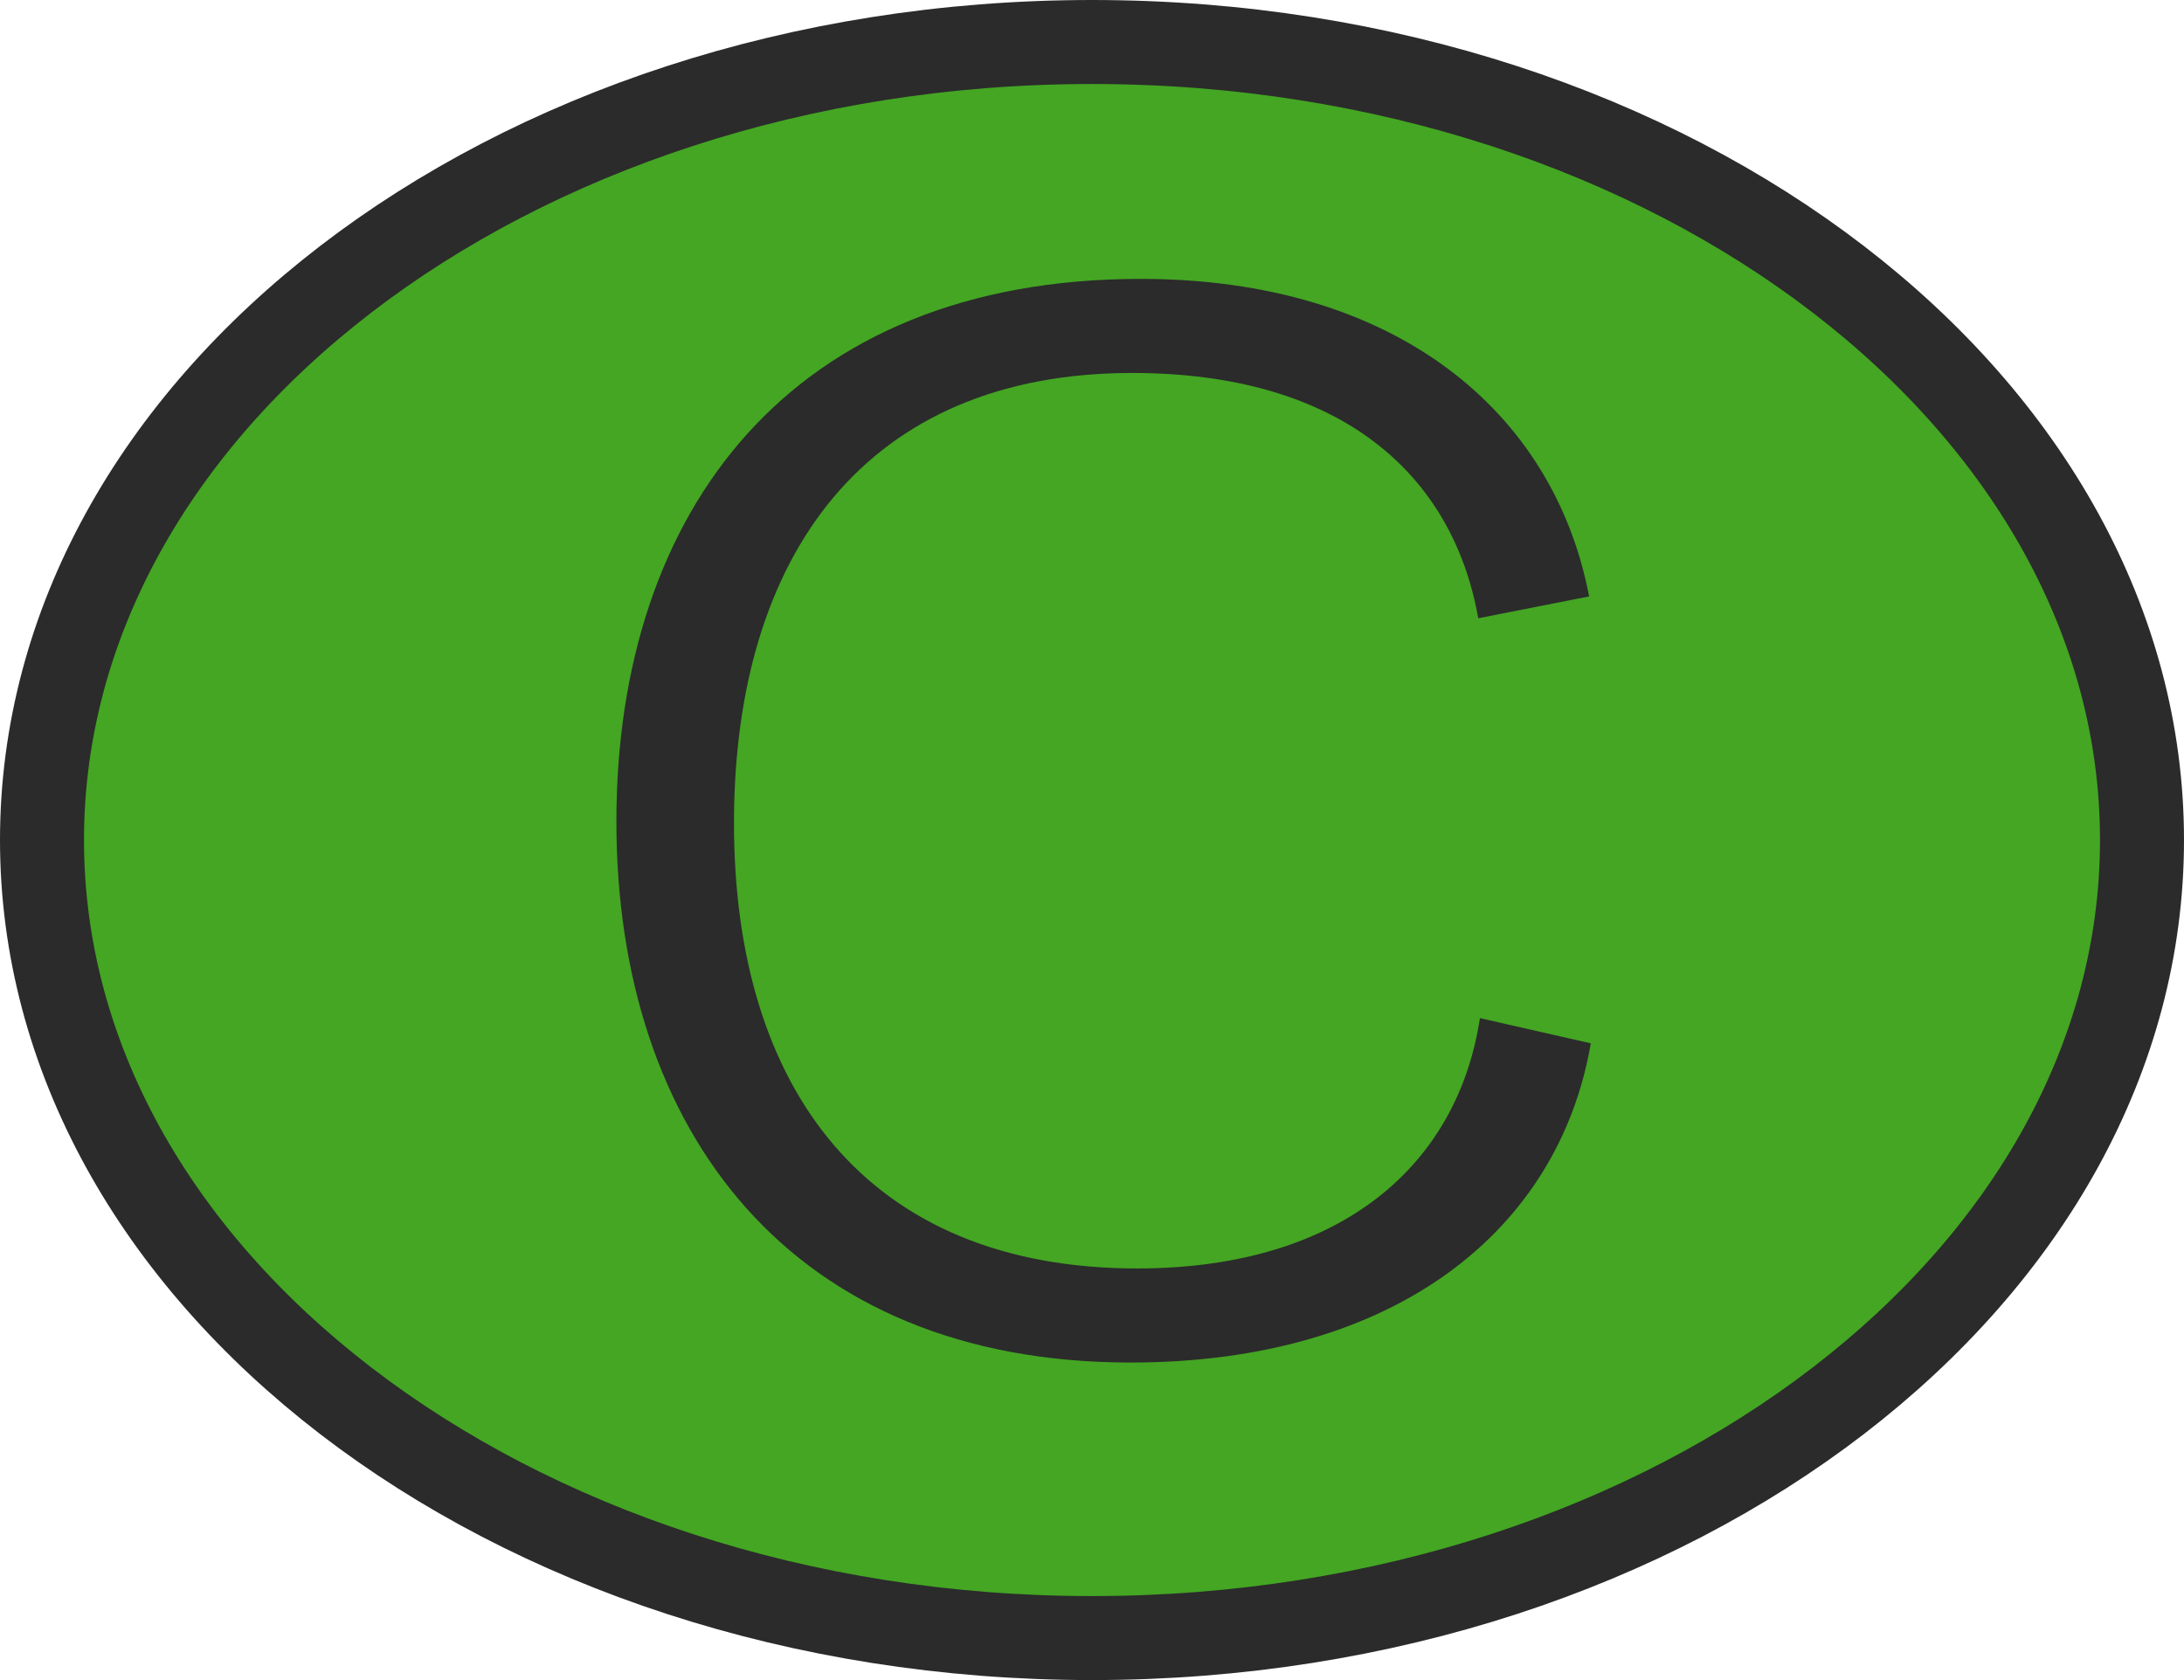
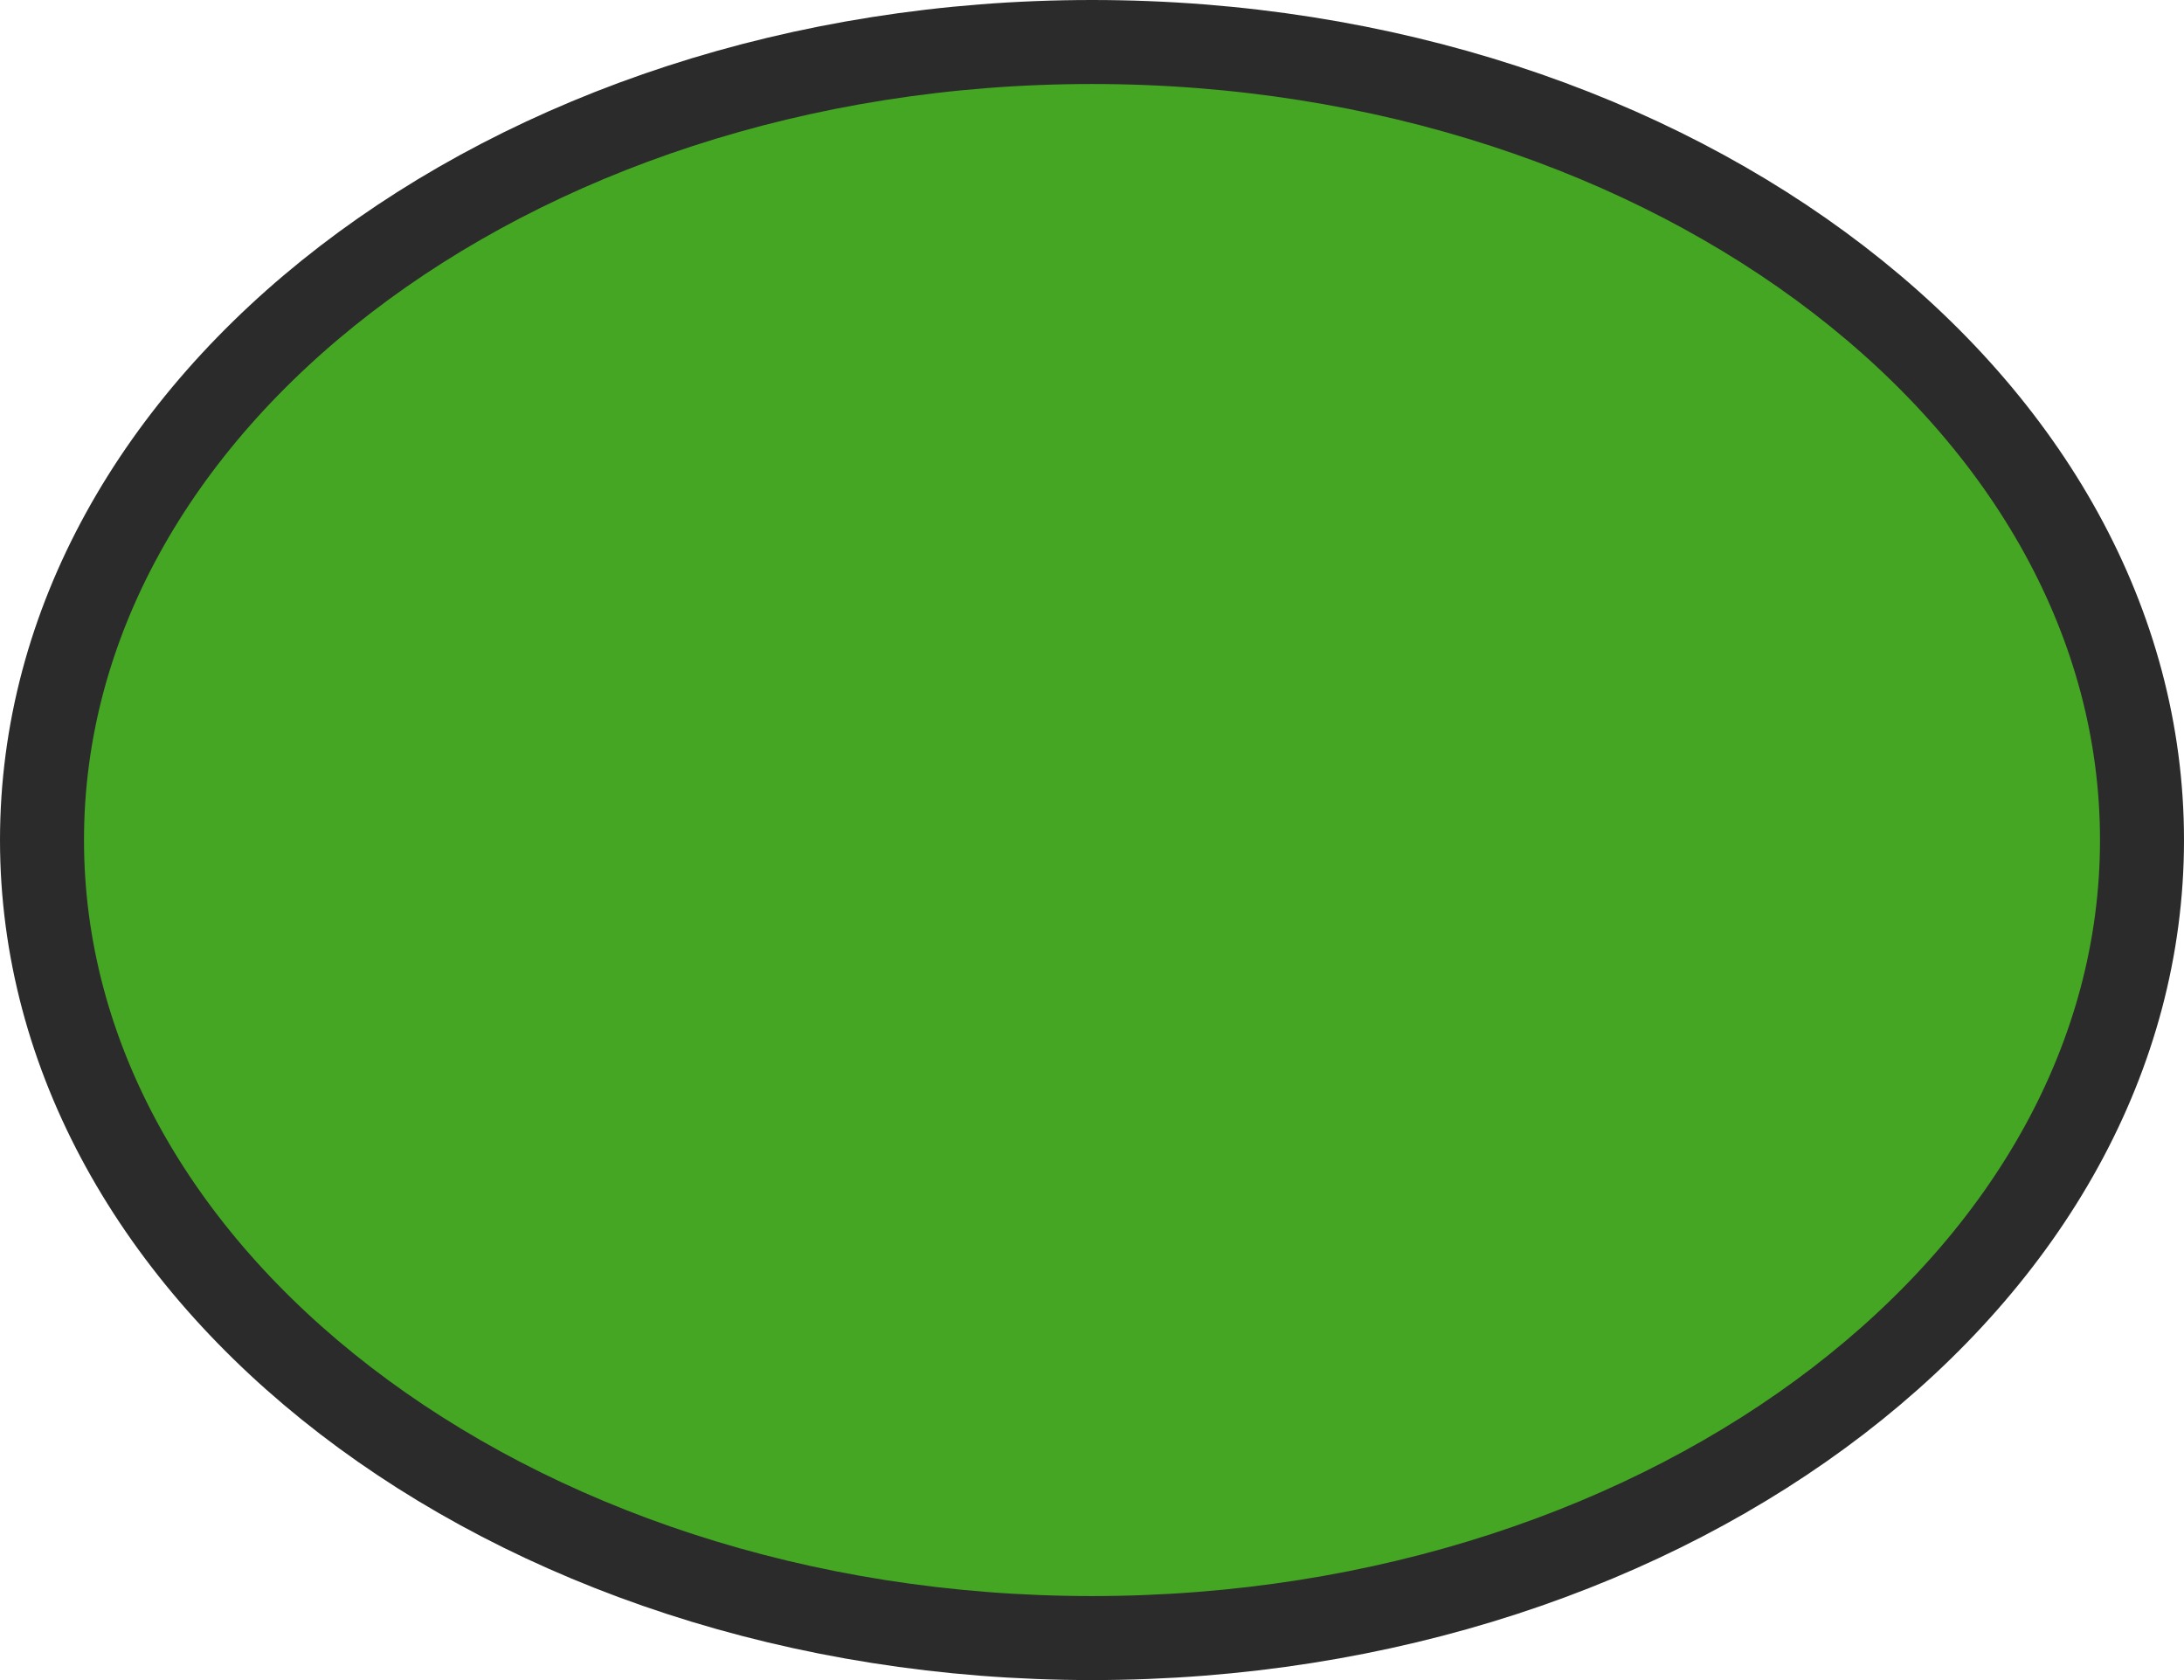
<svg xmlns="http://www.w3.org/2000/svg" width="13" height="10" viewBox="0 0 13 10" fill="none">
  <path d="M6.5 0.25C8.245 0.25 9.814 0.795 10.943 1.663C12.072 2.531 12.75 3.713 12.75 5C12.75 6.287 12.072 7.469 10.943 8.337C9.814 9.205 8.245 9.75 6.5 9.75C4.755 9.75 3.186 9.205 2.057 8.337C0.928 7.469 0.25 6.287 0.25 5C0.25 3.713 0.928 2.531 2.057 1.663C3.186 0.795 4.755 0.25 6.5 0.25Z" fill="#44A623" stroke="#2B2B2B" stroke-width="0.5" />
-   <path d="M8.809 6.06L9.469 6.21C9.279 7.32 8.309 8.11 6.729 8.11C4.709 8.11 3.669 6.73 3.669 4.89C3.669 3.04 4.709 1.66 6.789 1.66C8.309 1.66 9.249 2.45 9.459 3.55L8.799 3.68C8.649 2.83 7.989 2.22 6.739 2.22C5.159 2.22 4.369 3.3 4.369 4.9C4.369 6.48 5.159 7.55 6.769 7.55C7.999 7.55 8.679 6.92 8.809 6.06Z" fill="#2B2B2B" />
</svg>